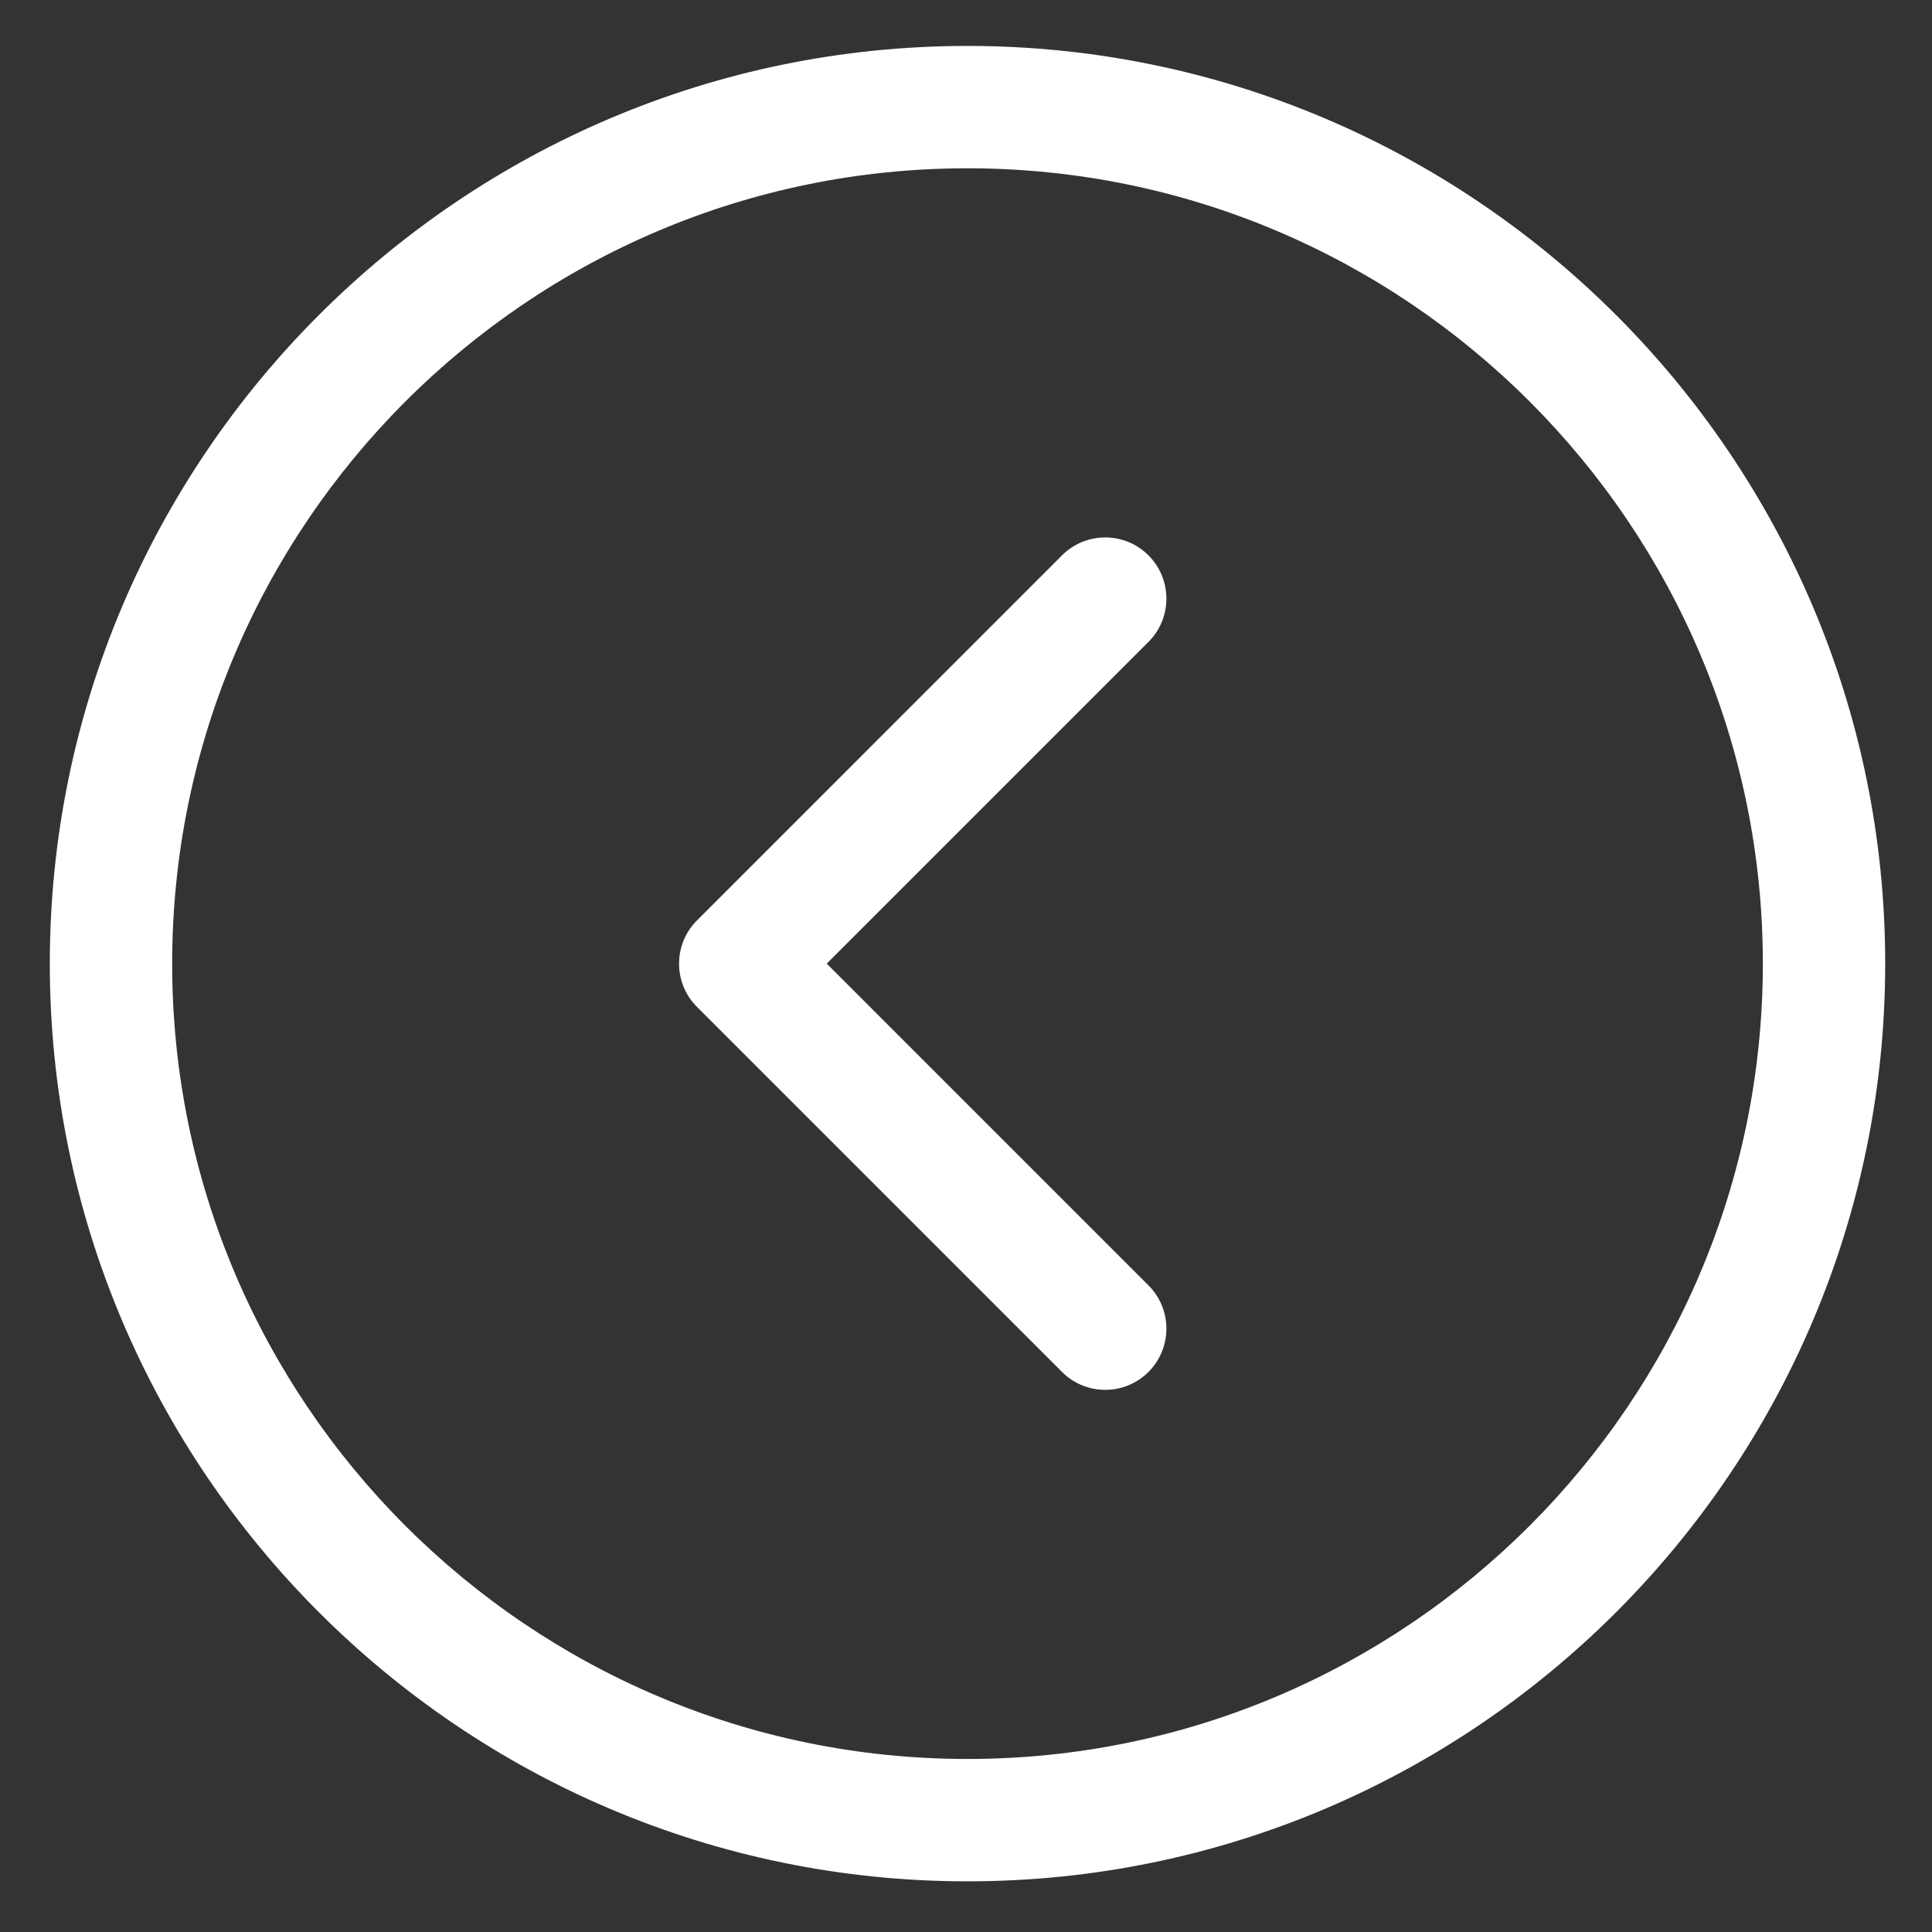
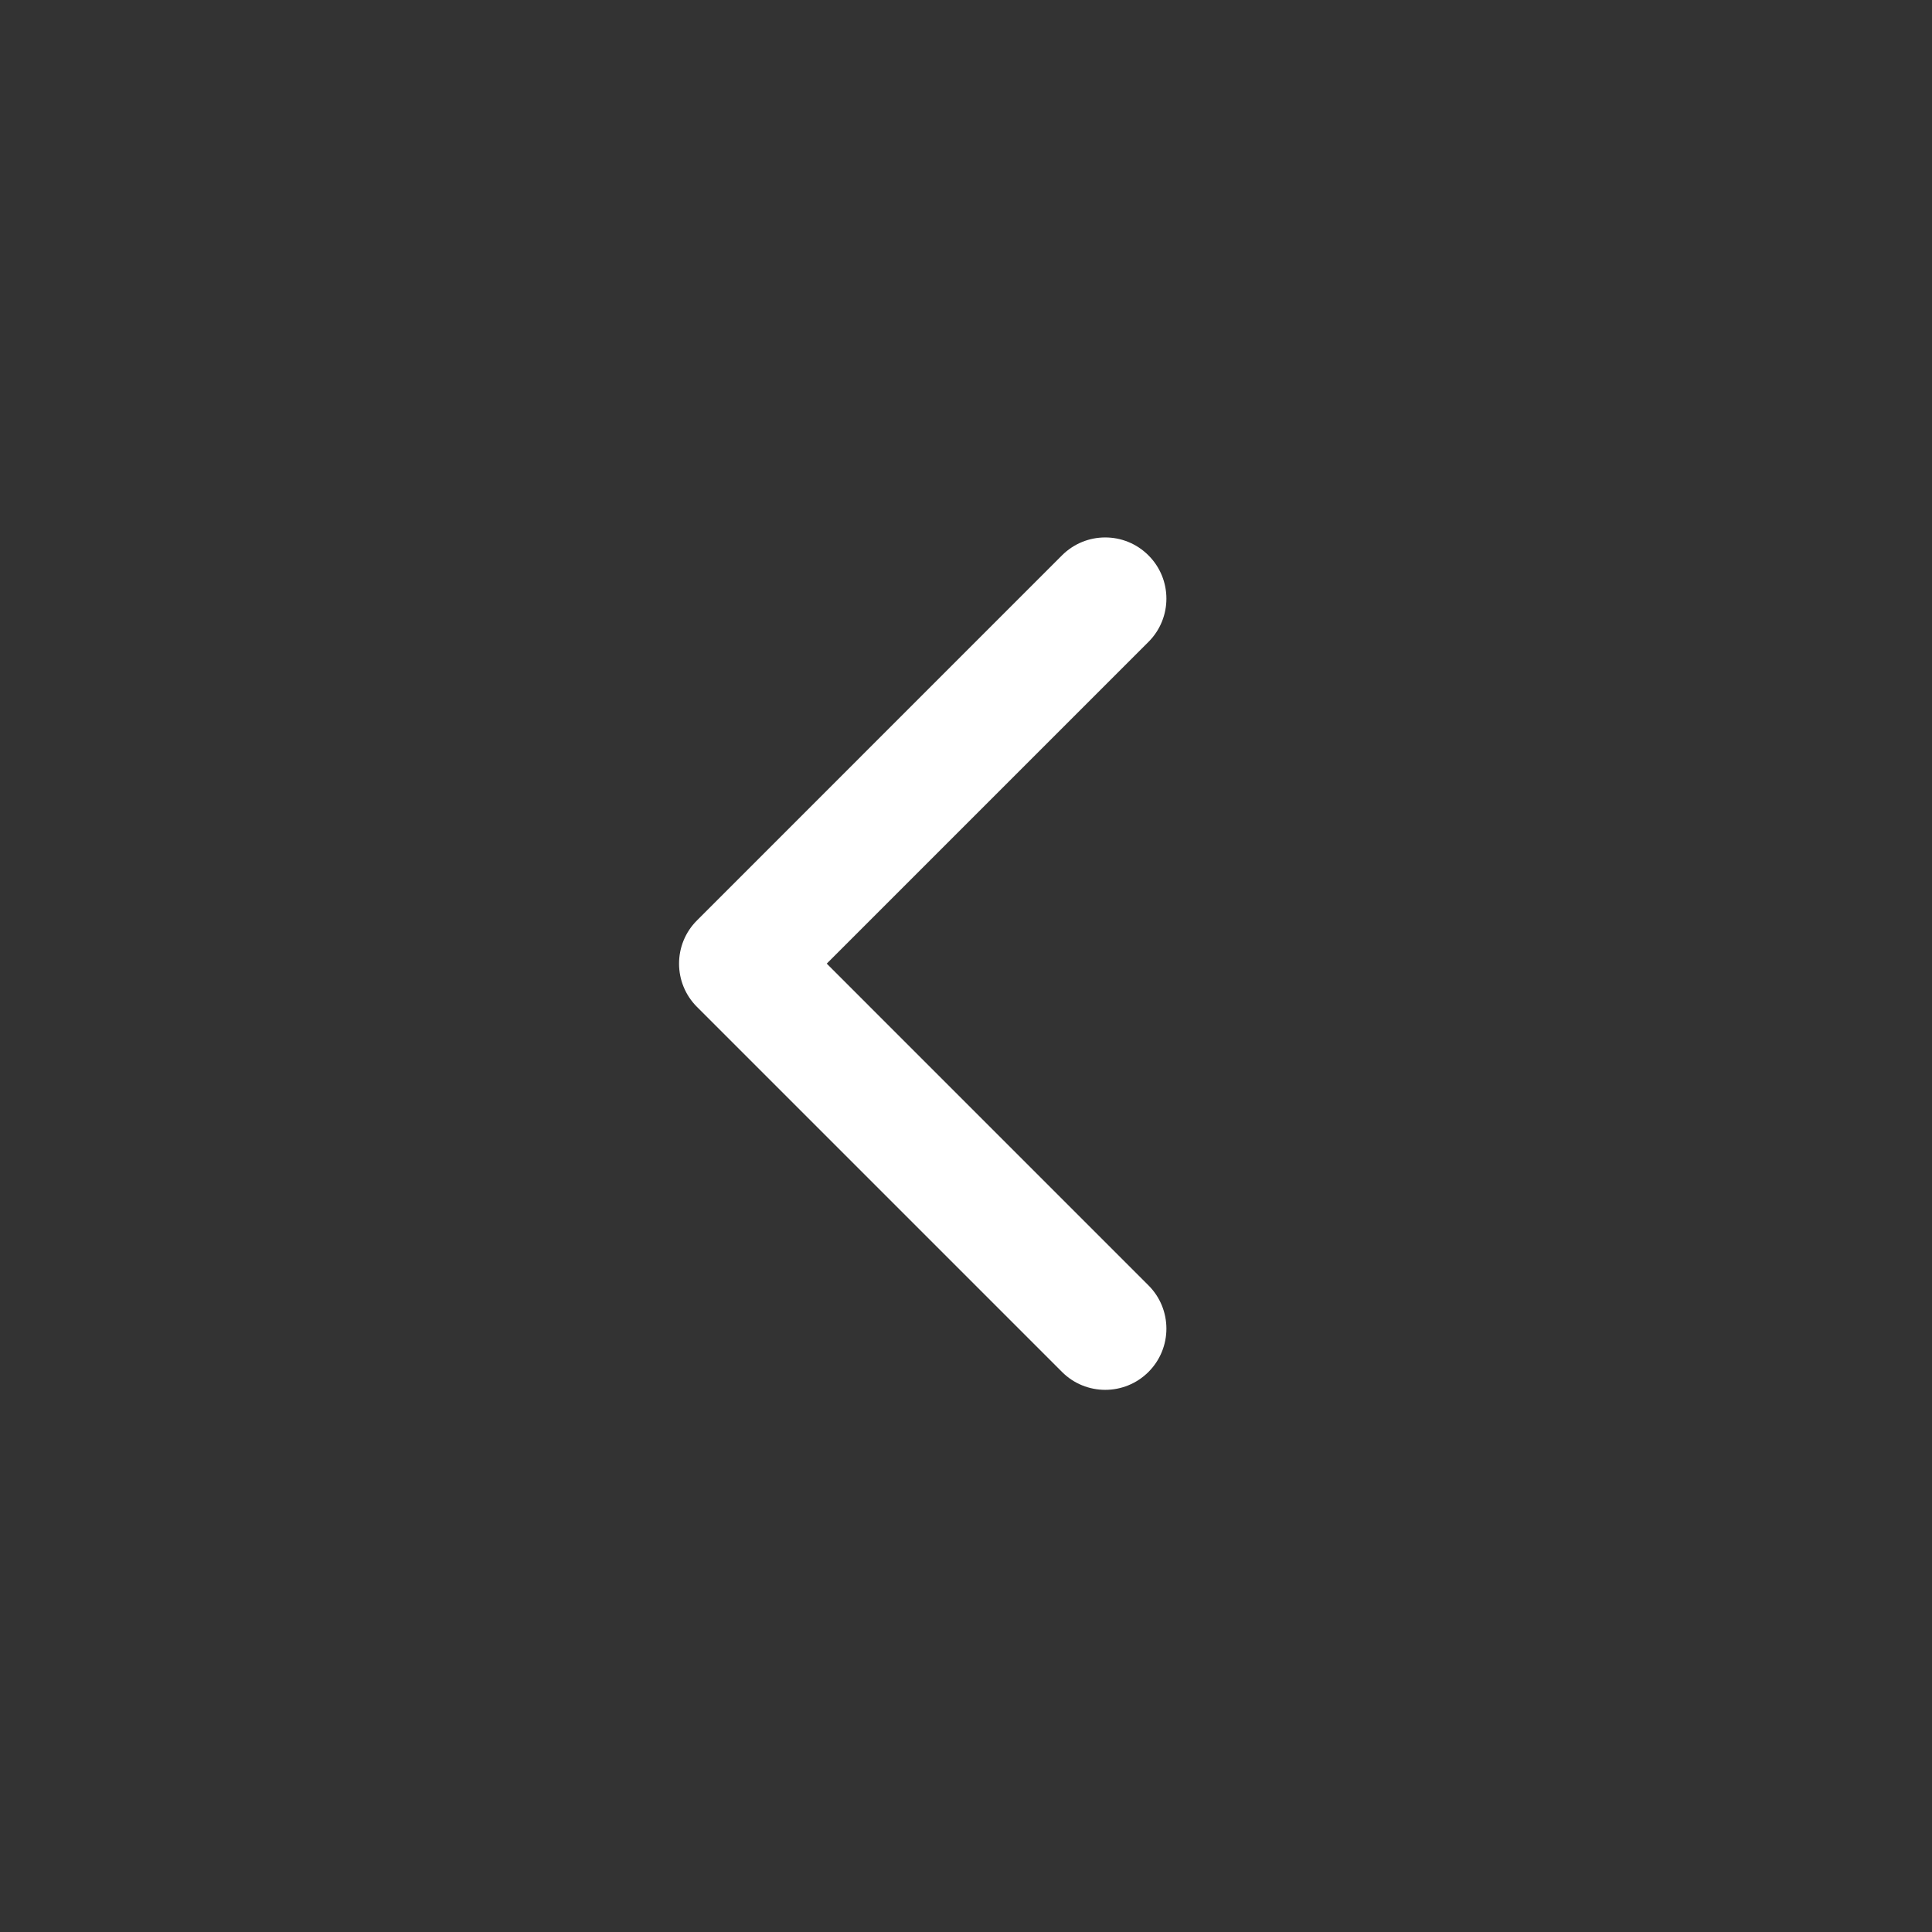
<svg xmlns="http://www.w3.org/2000/svg" width="200" zoomAndPan="magnify" viewBox="0 0 150 150" height="200" preserveAspectRatio="xMidYMid meet" version="1.0">
  <rect x="0" y="0" width="150" height="150" fill="#333333" stroke="none" />
  <defs>
    <clipPath id="788c63cbe3">
-       <path d="M 3.867 3.566 L 146.367 3.566 L 146.367 146.066 L 3.867 146.066 Z M 3.867 3.566 " clip-rule="nonzero" />
+       <path d="M 3.867 3.566 L 146.367 146.066 L 3.867 146.066 Z M 3.867 3.566 " clip-rule="nonzero" />
    </clipPath>
  </defs>
  <g clip-path="url(#788c63cbe3)">
-     <path fill="#ffffff" d="M 75.117 146.066 C 114.402 146.066 146.367 114.105 146.367 74.816 C 146.367 35.531 114.402 3.566 75.117 3.566 C 35.828 3.566 3.867 35.531 3.867 74.816 C 3.867 114.105 35.828 146.066 75.117 146.066 Z M 75.117 13.066 C 109.164 13.066 136.867 40.77 136.867 74.816 C 136.867 108.867 109.164 136.566 75.117 136.566 C 41.066 136.566 13.367 108.867 13.367 74.816 C 13.367 40.77 41.066 13.066 75.117 13.066 Z M 75.117 13.066 " fill-opacity="1" fill-rule="nonzero" />
-   </g>
+     </g>
  <path fill="#ffffff" d="M 82.453 106.516 C 84.305 108.371 87.312 108.371 89.168 106.516 C 91.023 104.66 91.023 101.652 89.168 99.797 L 64.188 74.816 L 89.168 49.836 C 91.023 47.98 91.023 44.973 89.168 43.121 C 88.242 42.191 87.027 41.727 85.809 41.727 C 84.594 41.727 83.379 42.191 82.449 43.121 L 54.113 71.461 C 52.258 73.312 52.258 76.32 54.113 78.176 Z M 82.453 106.516 " fill-opacity="1" fill-rule="nonzero" />
</svg>